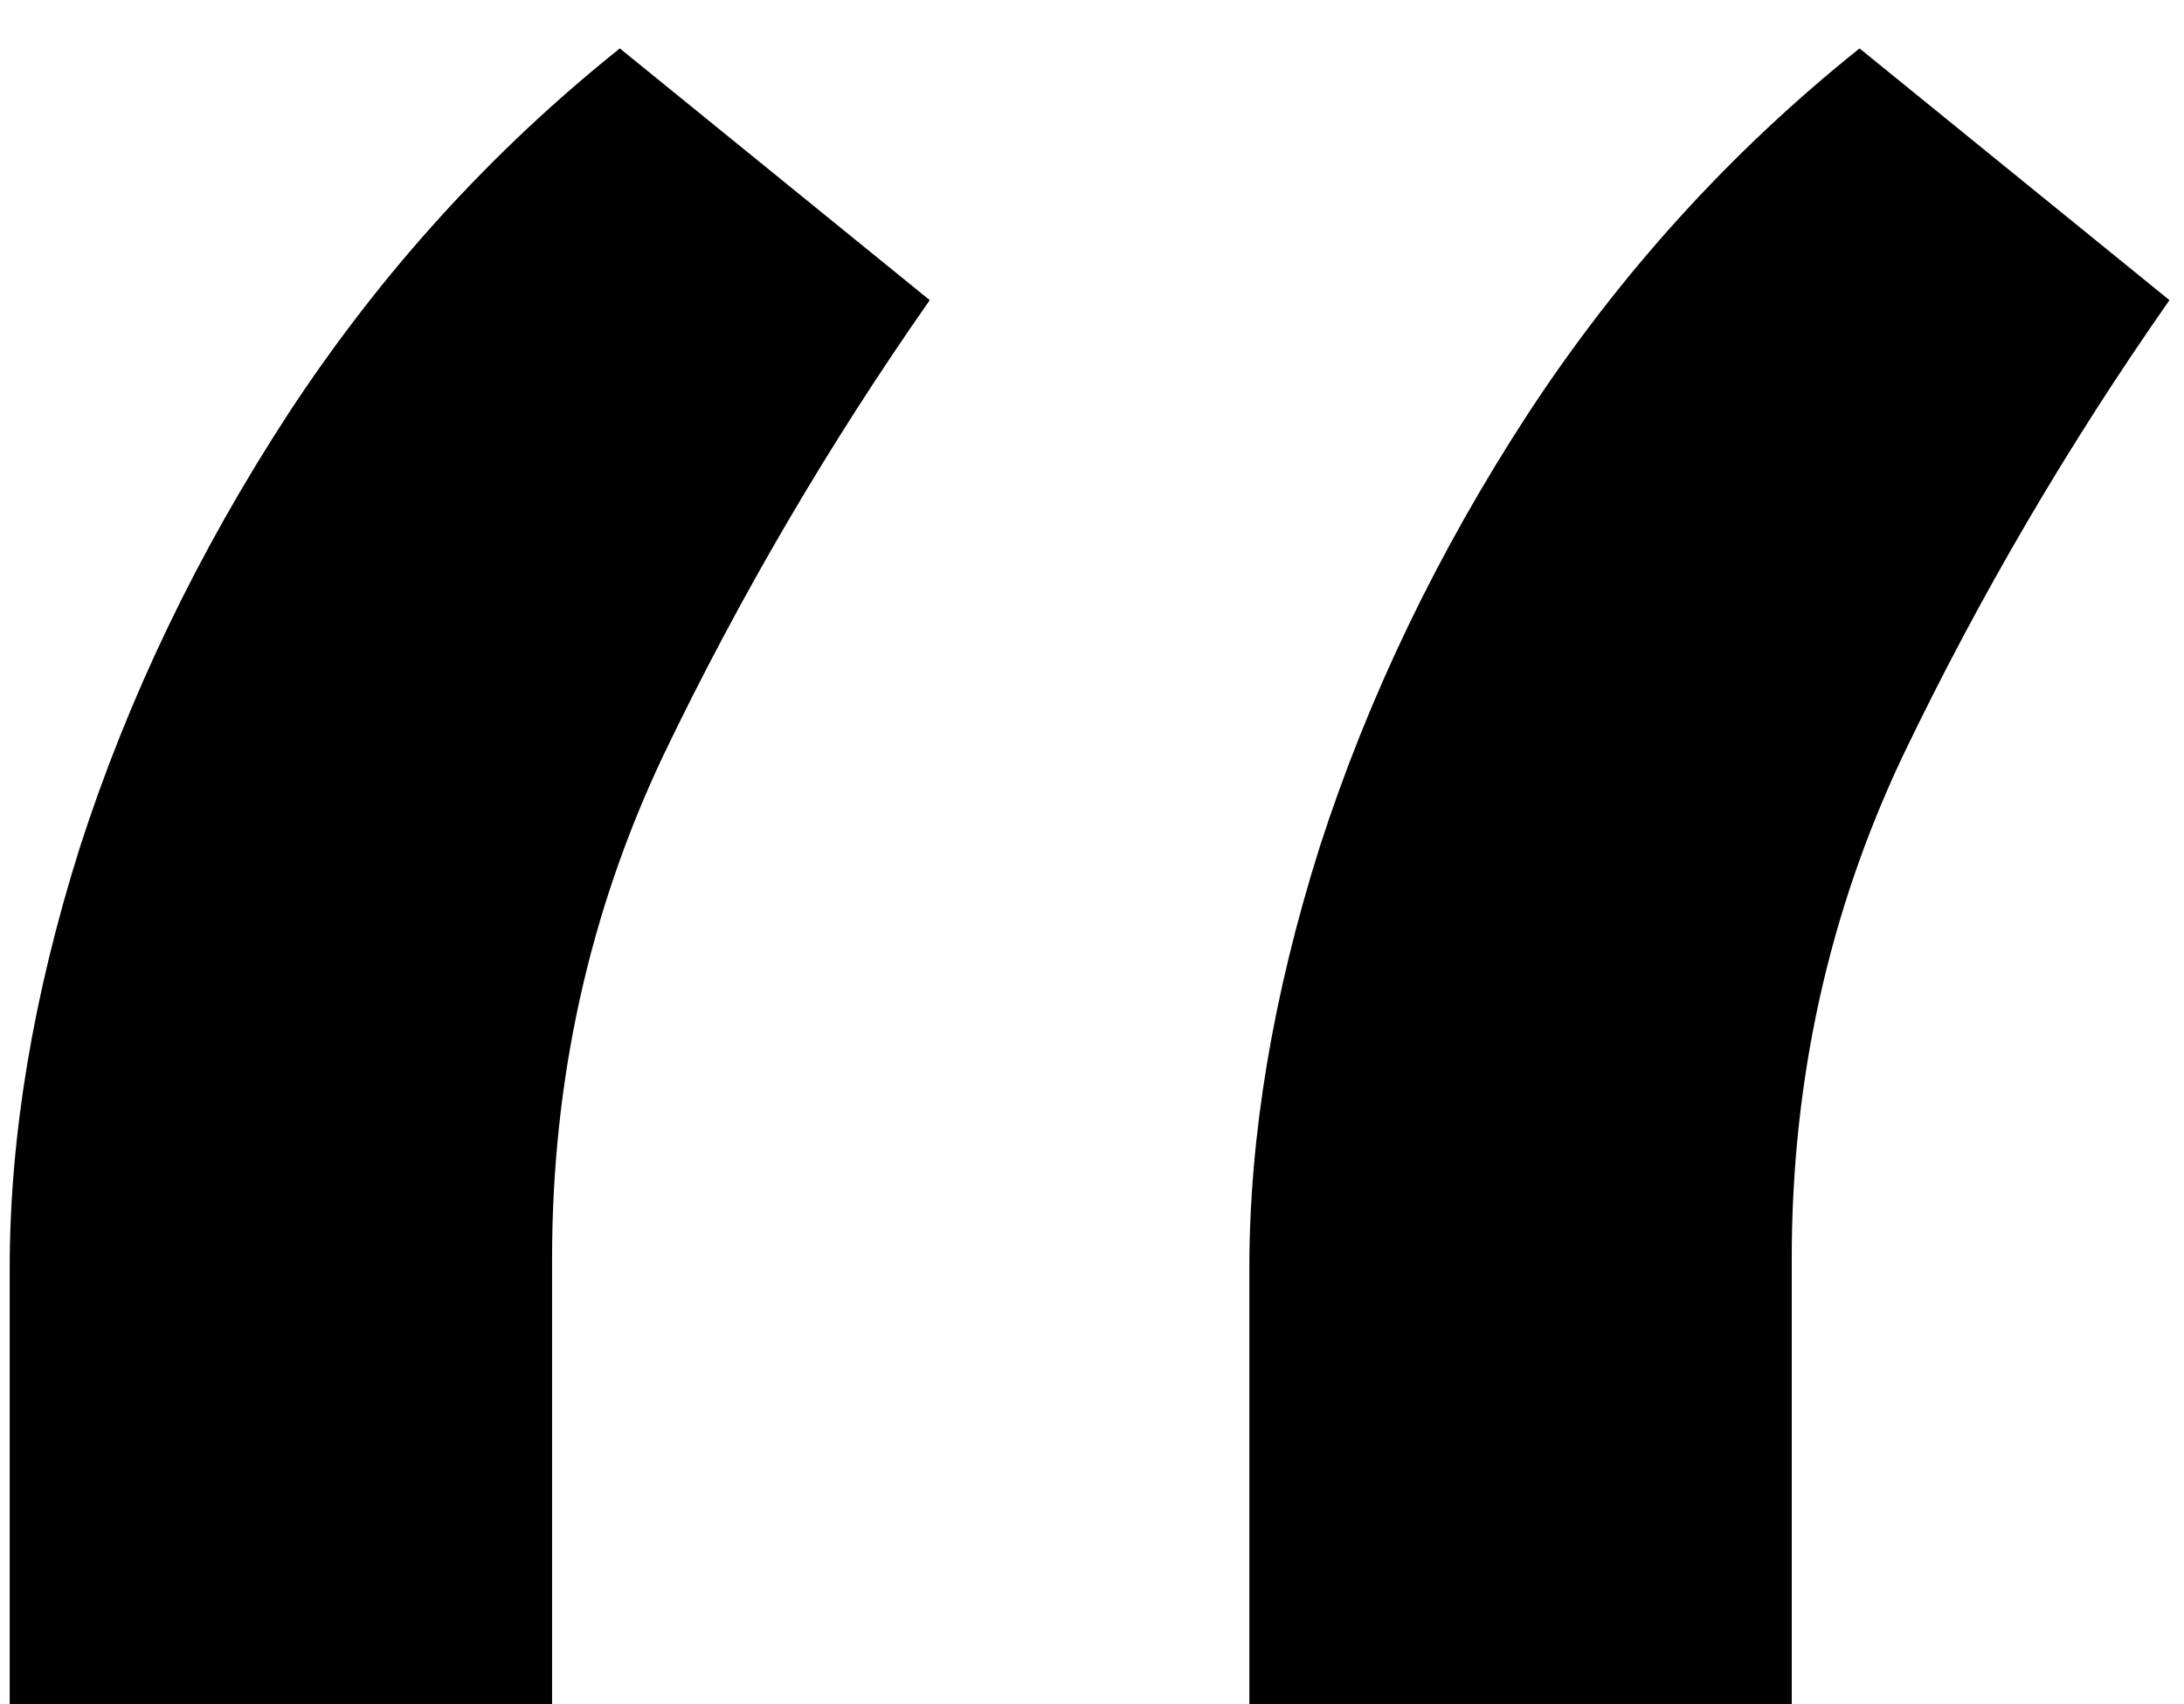
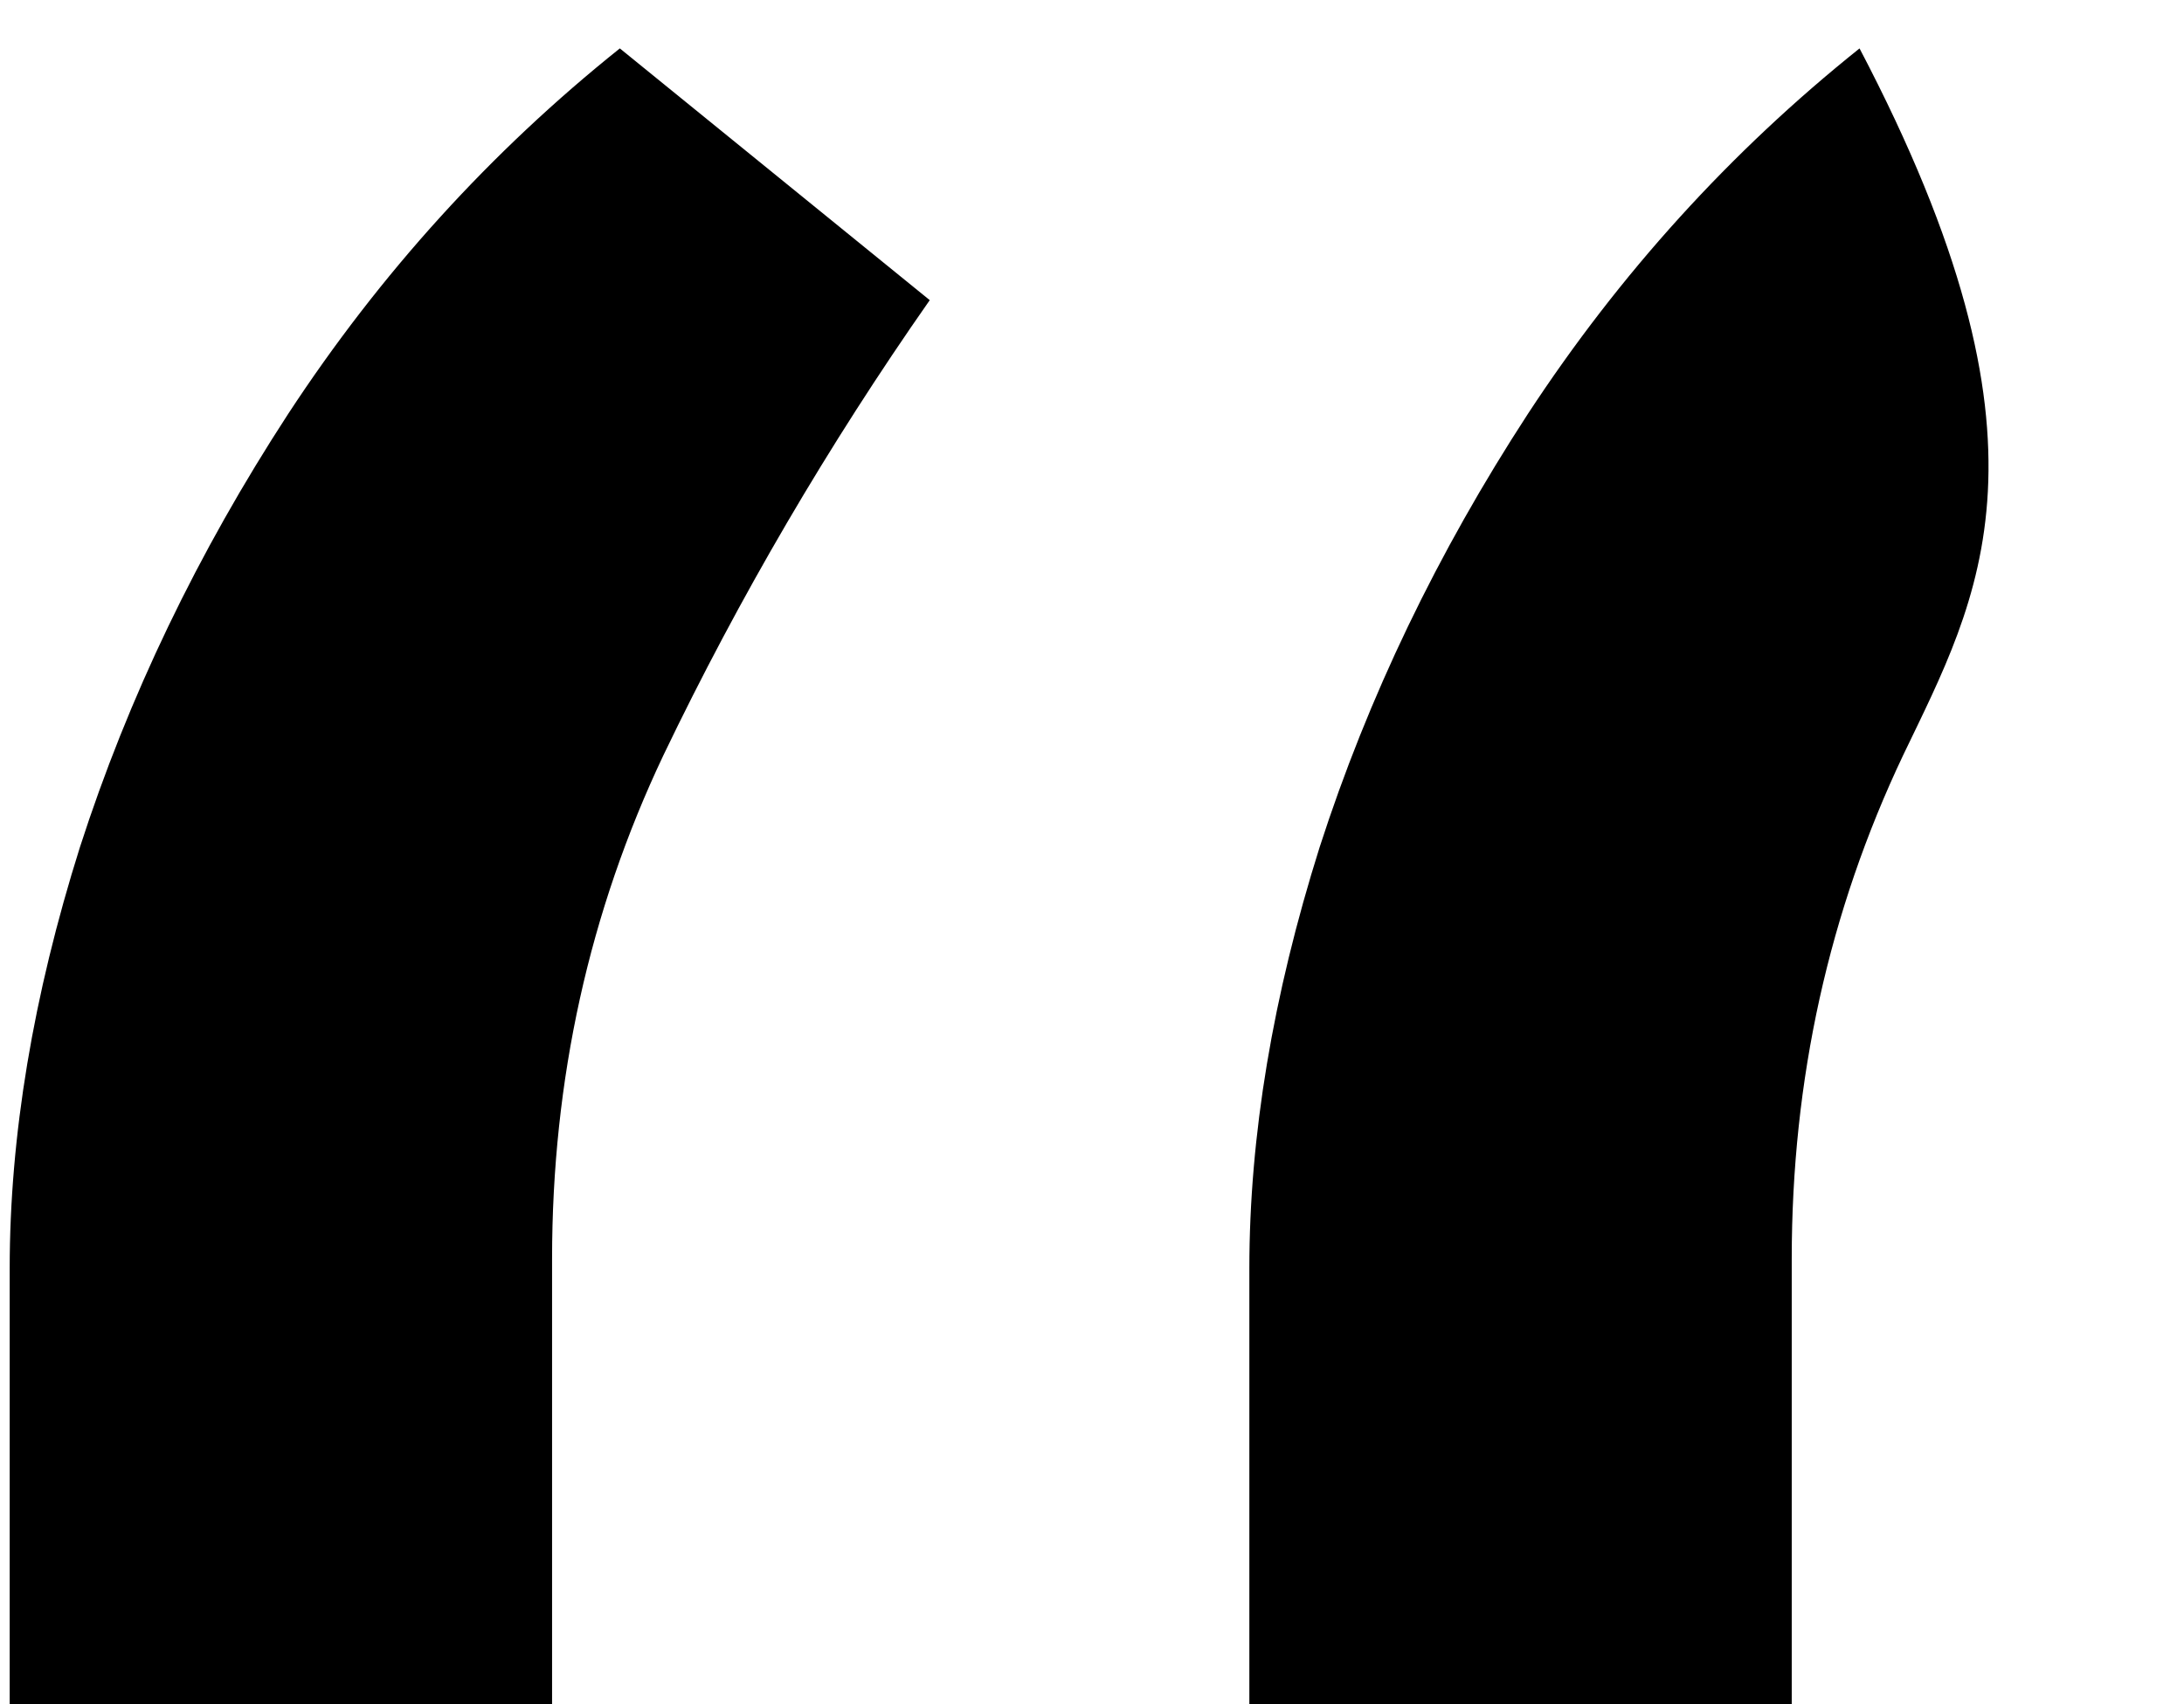
<svg xmlns="http://www.w3.org/2000/svg" width="41" height="32" viewBox="0 0 41 32" fill="none">
-   <path d="M0.182 32V23.818C0.182 21.333 0.621 18.697 1.5 15.909C2.409 13.091 3.712 10.379 5.409 7.773C7.136 5.136 9.212 2.848 11.636 0.909L17.454 5.636C15.546 8.364 13.879 11.212 12.454 14.182C11.061 17.121 10.364 20.273 10.364 23.636V32H0.182ZM23.454 32V23.818C23.454 21.333 23.894 18.697 24.773 15.909C25.682 13.091 26.985 10.379 28.682 7.773C30.409 5.136 32.485 2.848 34.909 0.909L40.727 5.636C38.818 8.364 37.151 11.212 35.727 14.182C34.333 17.121 33.636 20.273 33.636 23.636V32H23.454Z" fill="black" />
+   <path d="M0.182 32V23.818C0.182 21.333 0.621 18.697 1.5 15.909C2.409 13.091 3.712 10.379 5.409 7.773C7.136 5.136 9.212 2.848 11.636 0.909L17.454 5.636C15.546 8.364 13.879 11.212 12.454 14.182C11.061 17.121 10.364 20.273 10.364 23.636V32H0.182ZM23.454 32V23.818C23.454 21.333 23.894 18.697 24.773 15.909C25.682 13.091 26.985 10.379 28.682 7.773C30.409 5.136 32.485 2.848 34.909 0.909C38.818 8.364 37.151 11.212 35.727 14.182C34.333 17.121 33.636 20.273 33.636 23.636V32H23.454Z" fill="black" />
</svg>